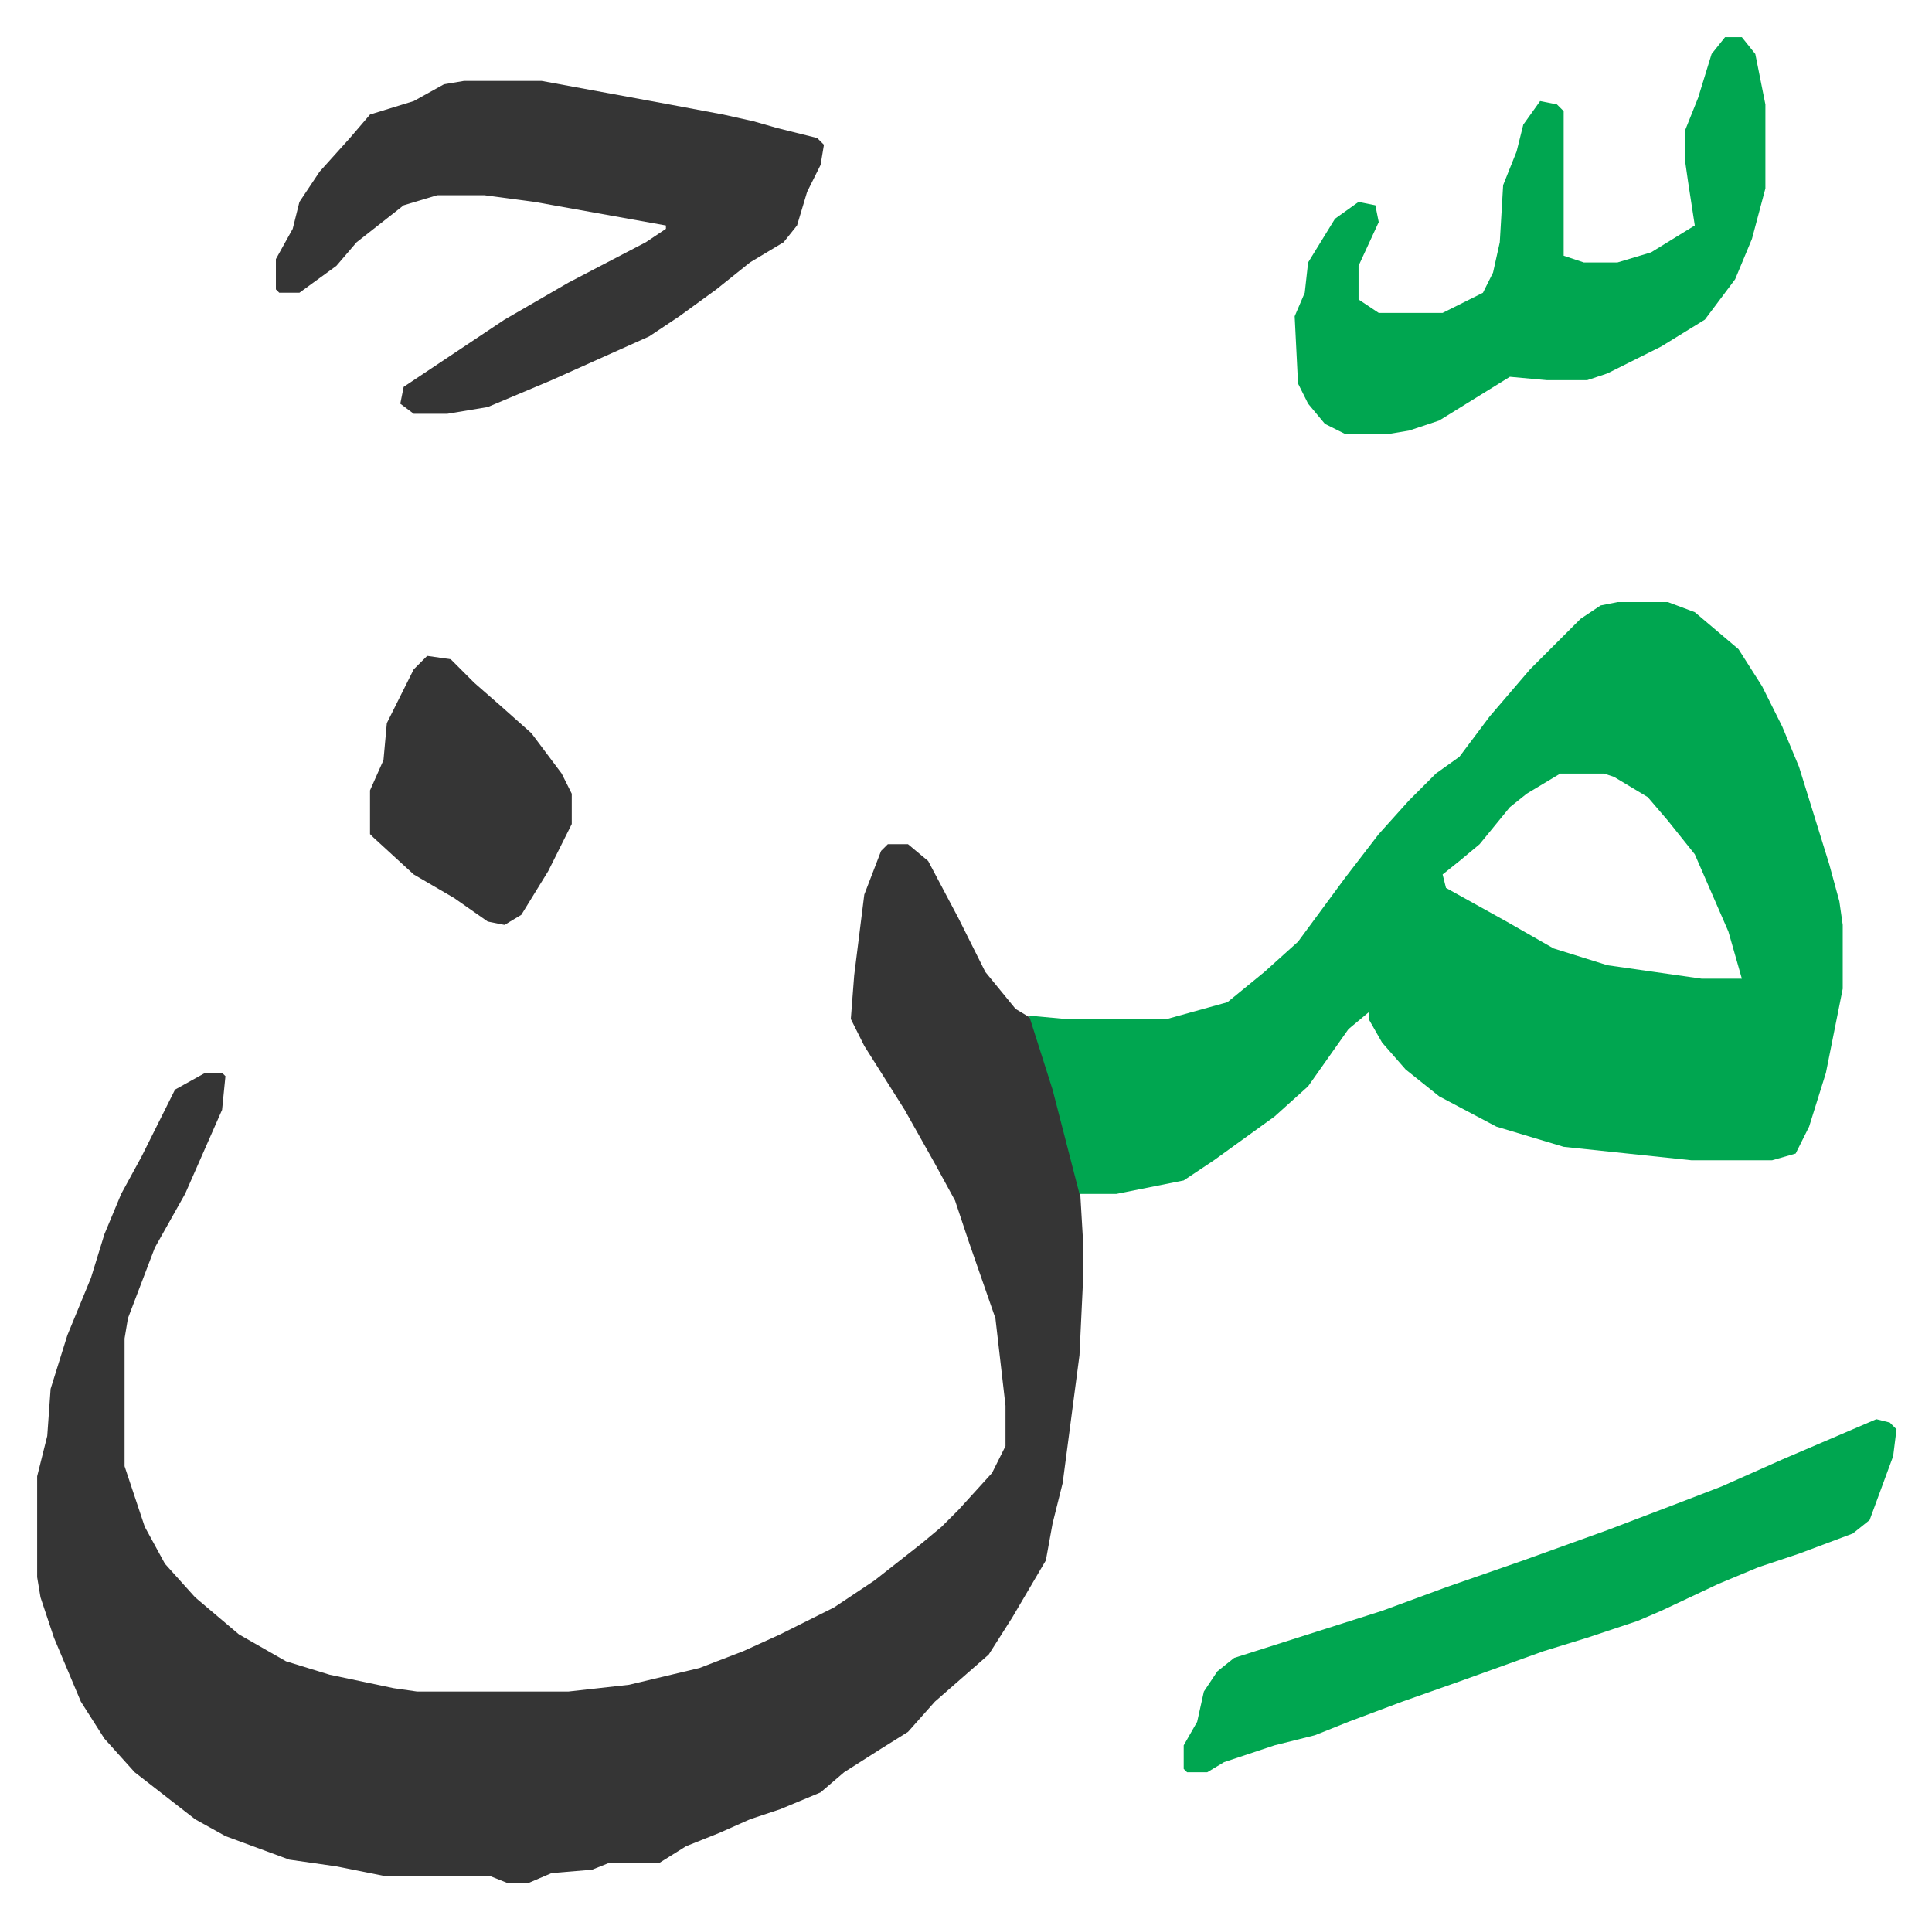
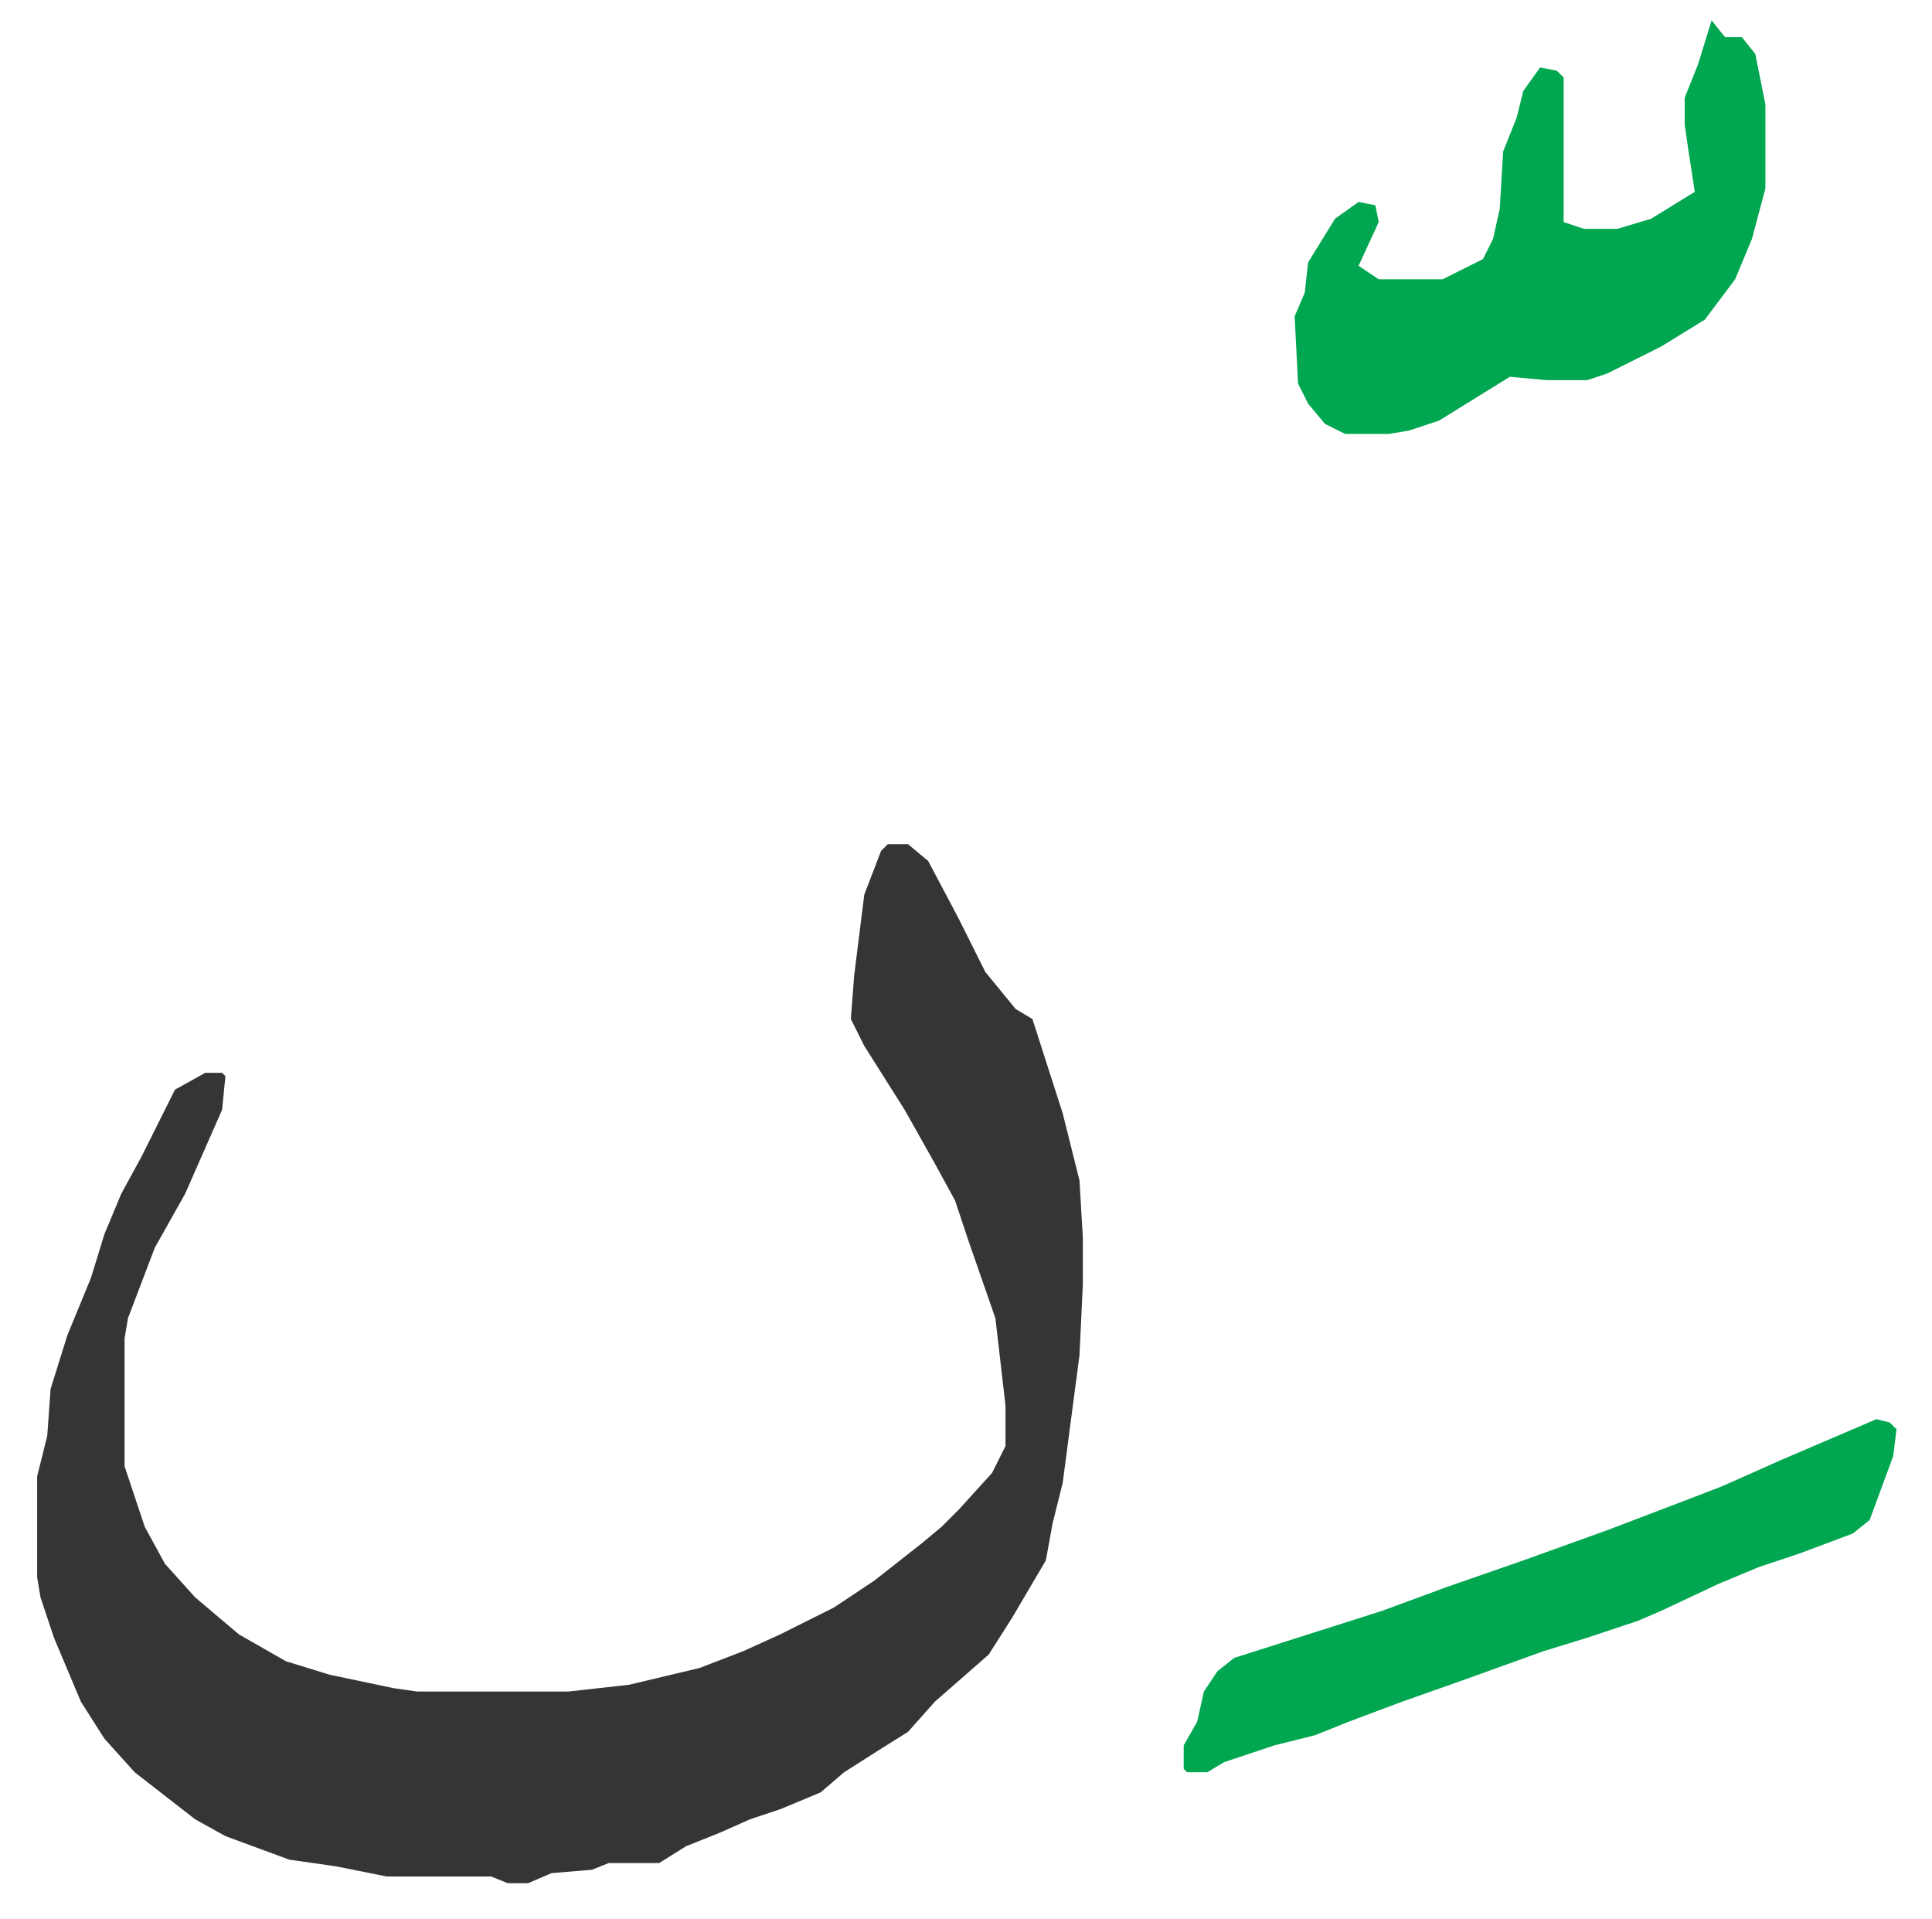
<svg xmlns="http://www.w3.org/2000/svg" role="img" viewBox="-11.05 602.95 574.60 570.60">
  <path fill="#353535" id="rule_normal" d="M253 854h6l6 5 9 17 8 16 9 11 5 3 9 28 5 20 1 17v14l-1 21-5 38-3 12-2 11-10 17-7 11-8 7-8 7-8 9-8 5-11 7-7 6-12 5-9 3-9 4-10 4-8 5h-15l-5 2-12 1-7 3h-6l-5-2h-31l-15-3-14-2-19-7-9-5-9-7-9-7-9-10-7-11-8-19-4-12-1-6v-30l3-12 1-14 5-16 7-17 4-13 5-12 6-11 6-12 4-8 9-5h5l1 1-1 10-11 25-9 16-8 21-1 6v38l6 18 6 11 9 10 13 11 14 8 13 4 19 4 7 1h45l18-2 21-5 13-5 11-5 16-8 12-8 14-11 6-5 5-5 10-11 4-8v-12l-3-26-8-23-4-12-6-11-9-16-12-19-4-8 1-13 3-24 5-13z" />
-   <path fill="#00a650" id="rule_idgham_with_ghunnah" d="M470 782h15l8 3 13 11 7 11 6 12 5 12 9 29 3 11 1 7v19l-5 25-5 16-4 8-7 2h-24l-38-4-20-6-17-9-10-8-7-8-4-7v-2l-6 5-12 17-10 9-18 13-9 6-20 4h-11l-8-31-7-22 11 1h30l18-5 11-9 10-9 14-19 10-13 9-10 8-8 7-5 9-12 12-14 15-15 6-4zm-17 51l-10 6-5 4-9 11-6 5-5 4 1 4 18 10 14 8 16 5 28 4h12l-4-14-10-23-8-10-6-7-10-6-3-1z" />
-   <path fill="#353535" id="rule_normal" d="M127 627h23l38 7 16 3 9 2 7 2 12 3 2 2-1 6-4 8-3 10-4 5-10 6-10 8-11 8-9 6-29 13-19 8-12 2h-10l-4-3 1-5 30-20 19-11 23-12 6-4v-1l-39-7-15-2h-14l-10 3-14 11-6 7-11 8h-6l-1-1v-9l5-9 2-8 6-9 9-10 6-7 13-4 9-5z" />
-   <path fill="#00a650" id="rule_idgham_with_ghunnah" d="M502 614h5l4 5 3 15v25l-4 15-5 12-9 12-13 8-16 8-6 2h-12l-11-1-21 13-9 3-6 1h-13l-6-3-5-6-3-6-1-20 3-7 1-9 8-13 7-5 5 1 1 5-6 13v10l6 4h19l12-6 3-6 2-9 1-17 4-10 2-8 5-7 5 1 2 2v43l6 2h10l10-3 13-8-2-13-1-7v-8l4-10 4-13zm45 411l4 1 2 2-1 8-7 19-5 4-16 6-12 4-12 5-17 8-7 3-15 5-13 4-25 9-17 6-16 6-10 4-12 3-15 5-5 3h-6l-1-1v-7l4-7 2-9 4-6 5-4 44-14 19-7 23-8 25-9 21-8 13-5 18-8 21-9z" />
-   <path fill="#353535" id="rule_normal" d="M116 798l7 1 7 7 8 7 9 8 9 12 3 6v9l-7 14-8 13-5 3-5-1-10-7-12-7-12-11-1-1v-13l4-9 1-11 8-16z" />
+   <path fill="#00a650" id="rule_idgham_with_ghunnah" d="M502 614h5l4 5 3 15v25l-4 15-5 12-9 12-13 8-16 8-6 2h-12l-11-1-21 13-9 3-6 1h-13l-6-3-5-6-3-6-1-20 3-7 1-9 8-13 7-5 5 1 1 5-6 13l6 4h19l12-6 3-6 2-9 1-17 4-10 2-8 5-7 5 1 2 2v43l6 2h10l10-3 13-8-2-13-1-7v-8l4-10 4-13zm45 411l4 1 2 2-1 8-7 19-5 4-16 6-12 4-12 5-17 8-7 3-15 5-13 4-25 9-17 6-16 6-10 4-12 3-15 5-5 3h-6l-1-1v-7l4-7 2-9 4-6 5-4 44-14 19-7 23-8 25-9 21-8 13-5 18-8 21-9z" />
</svg>